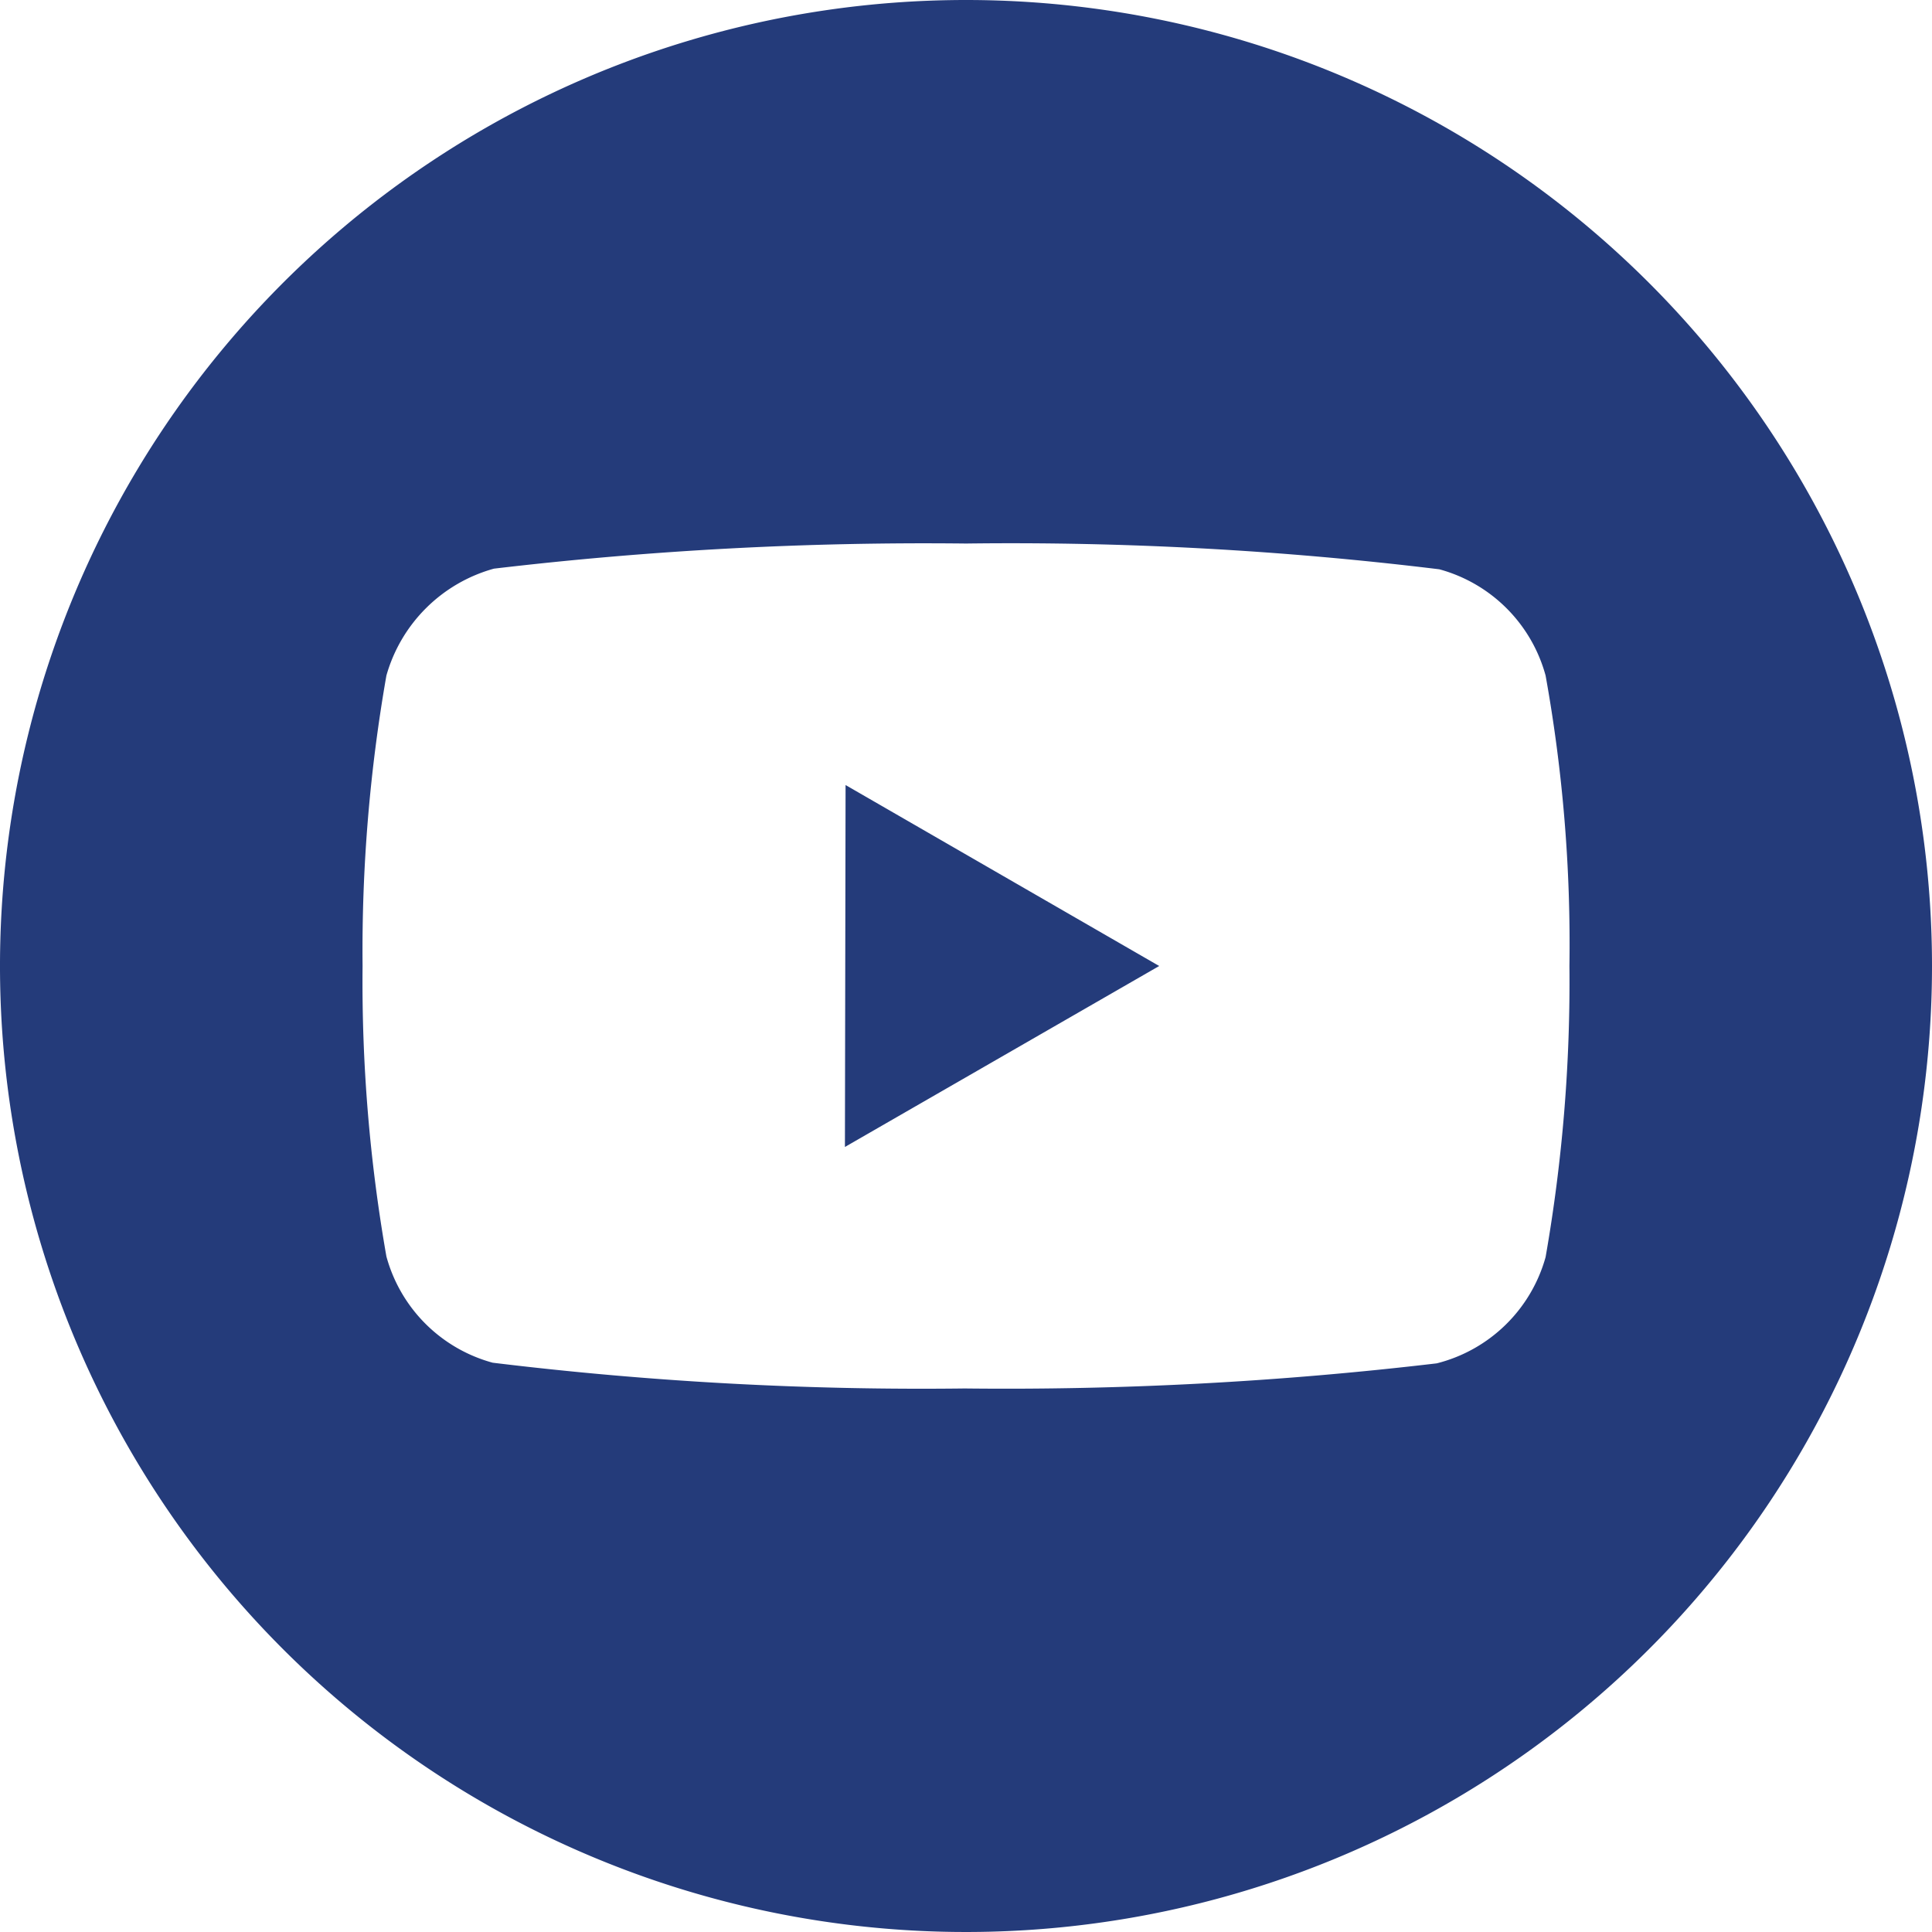
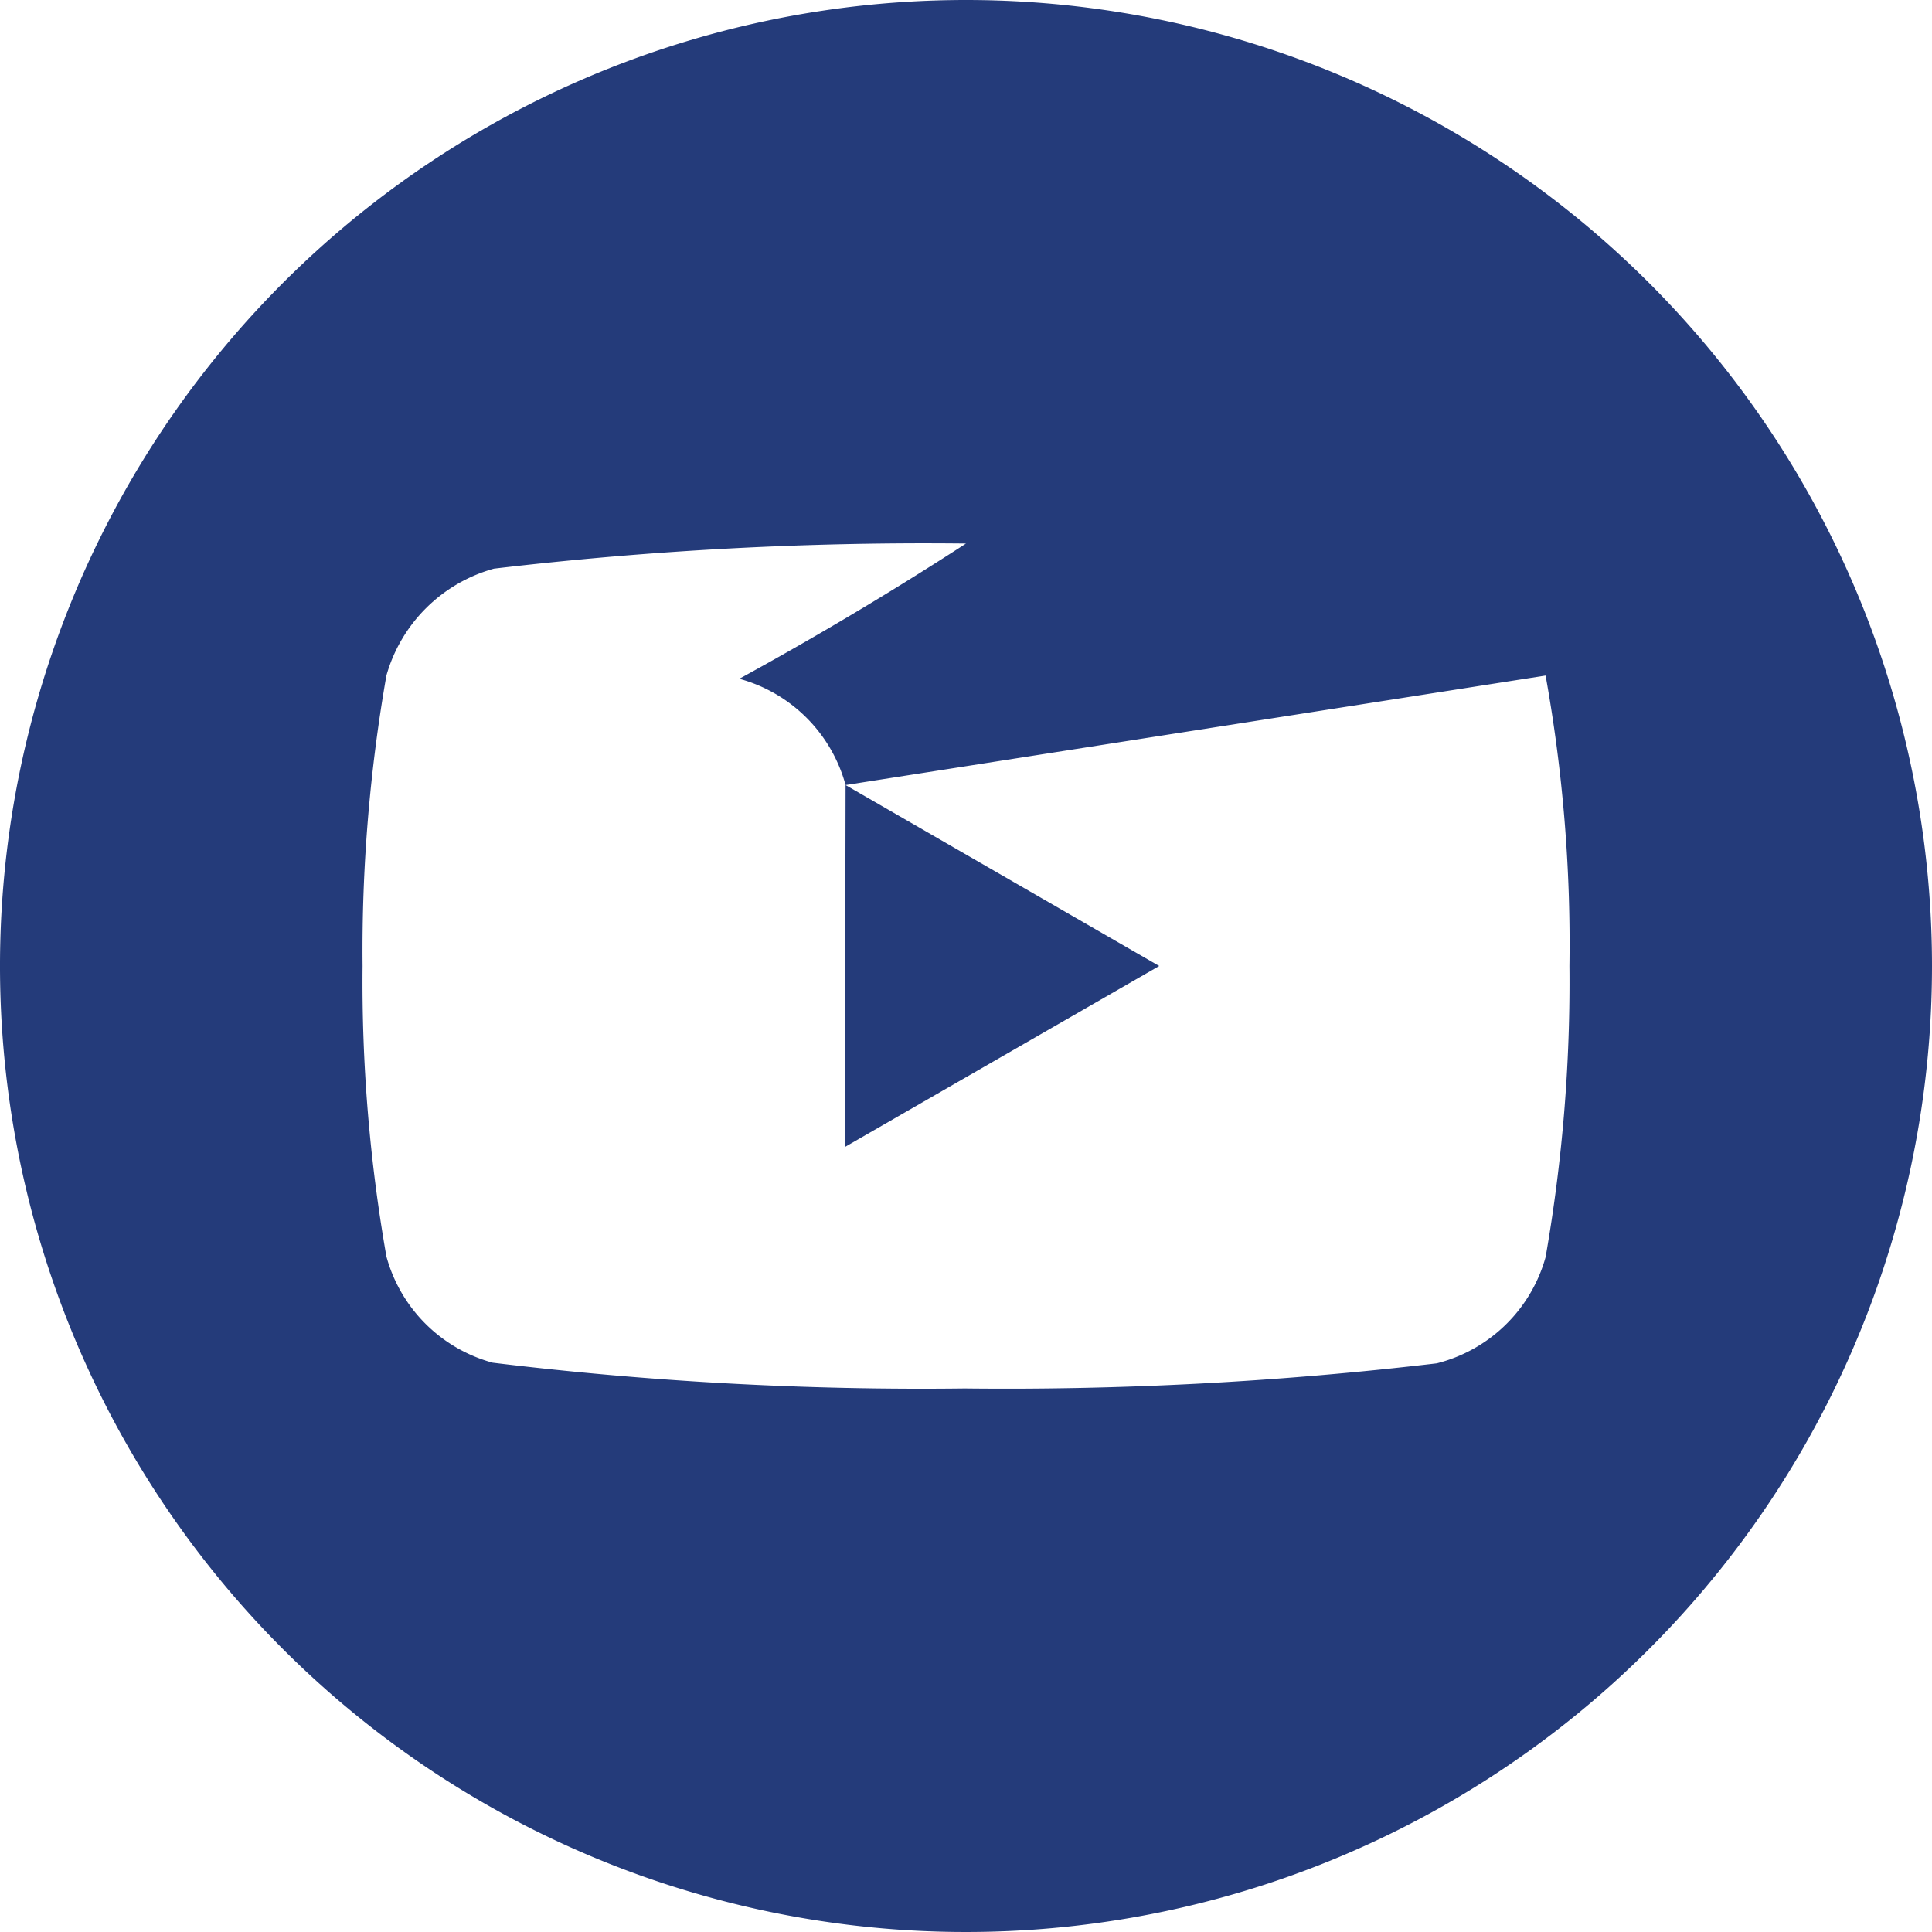
<svg xmlns="http://www.w3.org/2000/svg" id="Calque_1" data-name="Calque 1" viewBox="0 0 30 30">
  <defs>
    <style>.cls-1{fill:#243b7a;fill-rule:evenodd;}</style>
  </defs>
  <title>youtube</title>
-   <path class="cls-1" d="M13.13,12.19,18,15l-4.88,2.81ZM24,10.49a2.35,2.35,0,0,0-1.65-1.65A54.85,54.85,0,0,0,15,8.44a57,57,0,0,0-7.33.39A2.4,2.4,0,0,0,6,10.49,24.74,24.74,0,0,0,5.63,15,24.65,24.65,0,0,0,6,19.51a2.35,2.35,0,0,0,1.65,1.65,55,55,0,0,0,7.33.4,57,57,0,0,0,7.33-.39A2.35,2.35,0,0,0,24,19.52,24.76,24.76,0,0,0,24.37,15,23.49,23.49,0,0,0,24,10.49ZM30,15A15,15,0,1,1,15,0,15,15,0,0,1,30,15Z" />
+   <path class="cls-1" d="M13.13,12.19,18,15l-4.88,2.81Za2.35,2.35,0,0,0-1.65-1.65A54.85,54.85,0,0,0,15,8.44a57,57,0,0,0-7.33.39A2.4,2.4,0,0,0,6,10.49,24.74,24.74,0,0,0,5.63,15,24.65,24.65,0,0,0,6,19.51a2.35,2.35,0,0,0,1.65,1.65,55,55,0,0,0,7.33.4,57,57,0,0,0,7.33-.39A2.35,2.35,0,0,0,24,19.52,24.76,24.76,0,0,0,24.37,15,23.49,23.49,0,0,0,24,10.49ZM30,15A15,15,0,1,1,15,0,15,15,0,0,1,30,15Z" />
</svg>